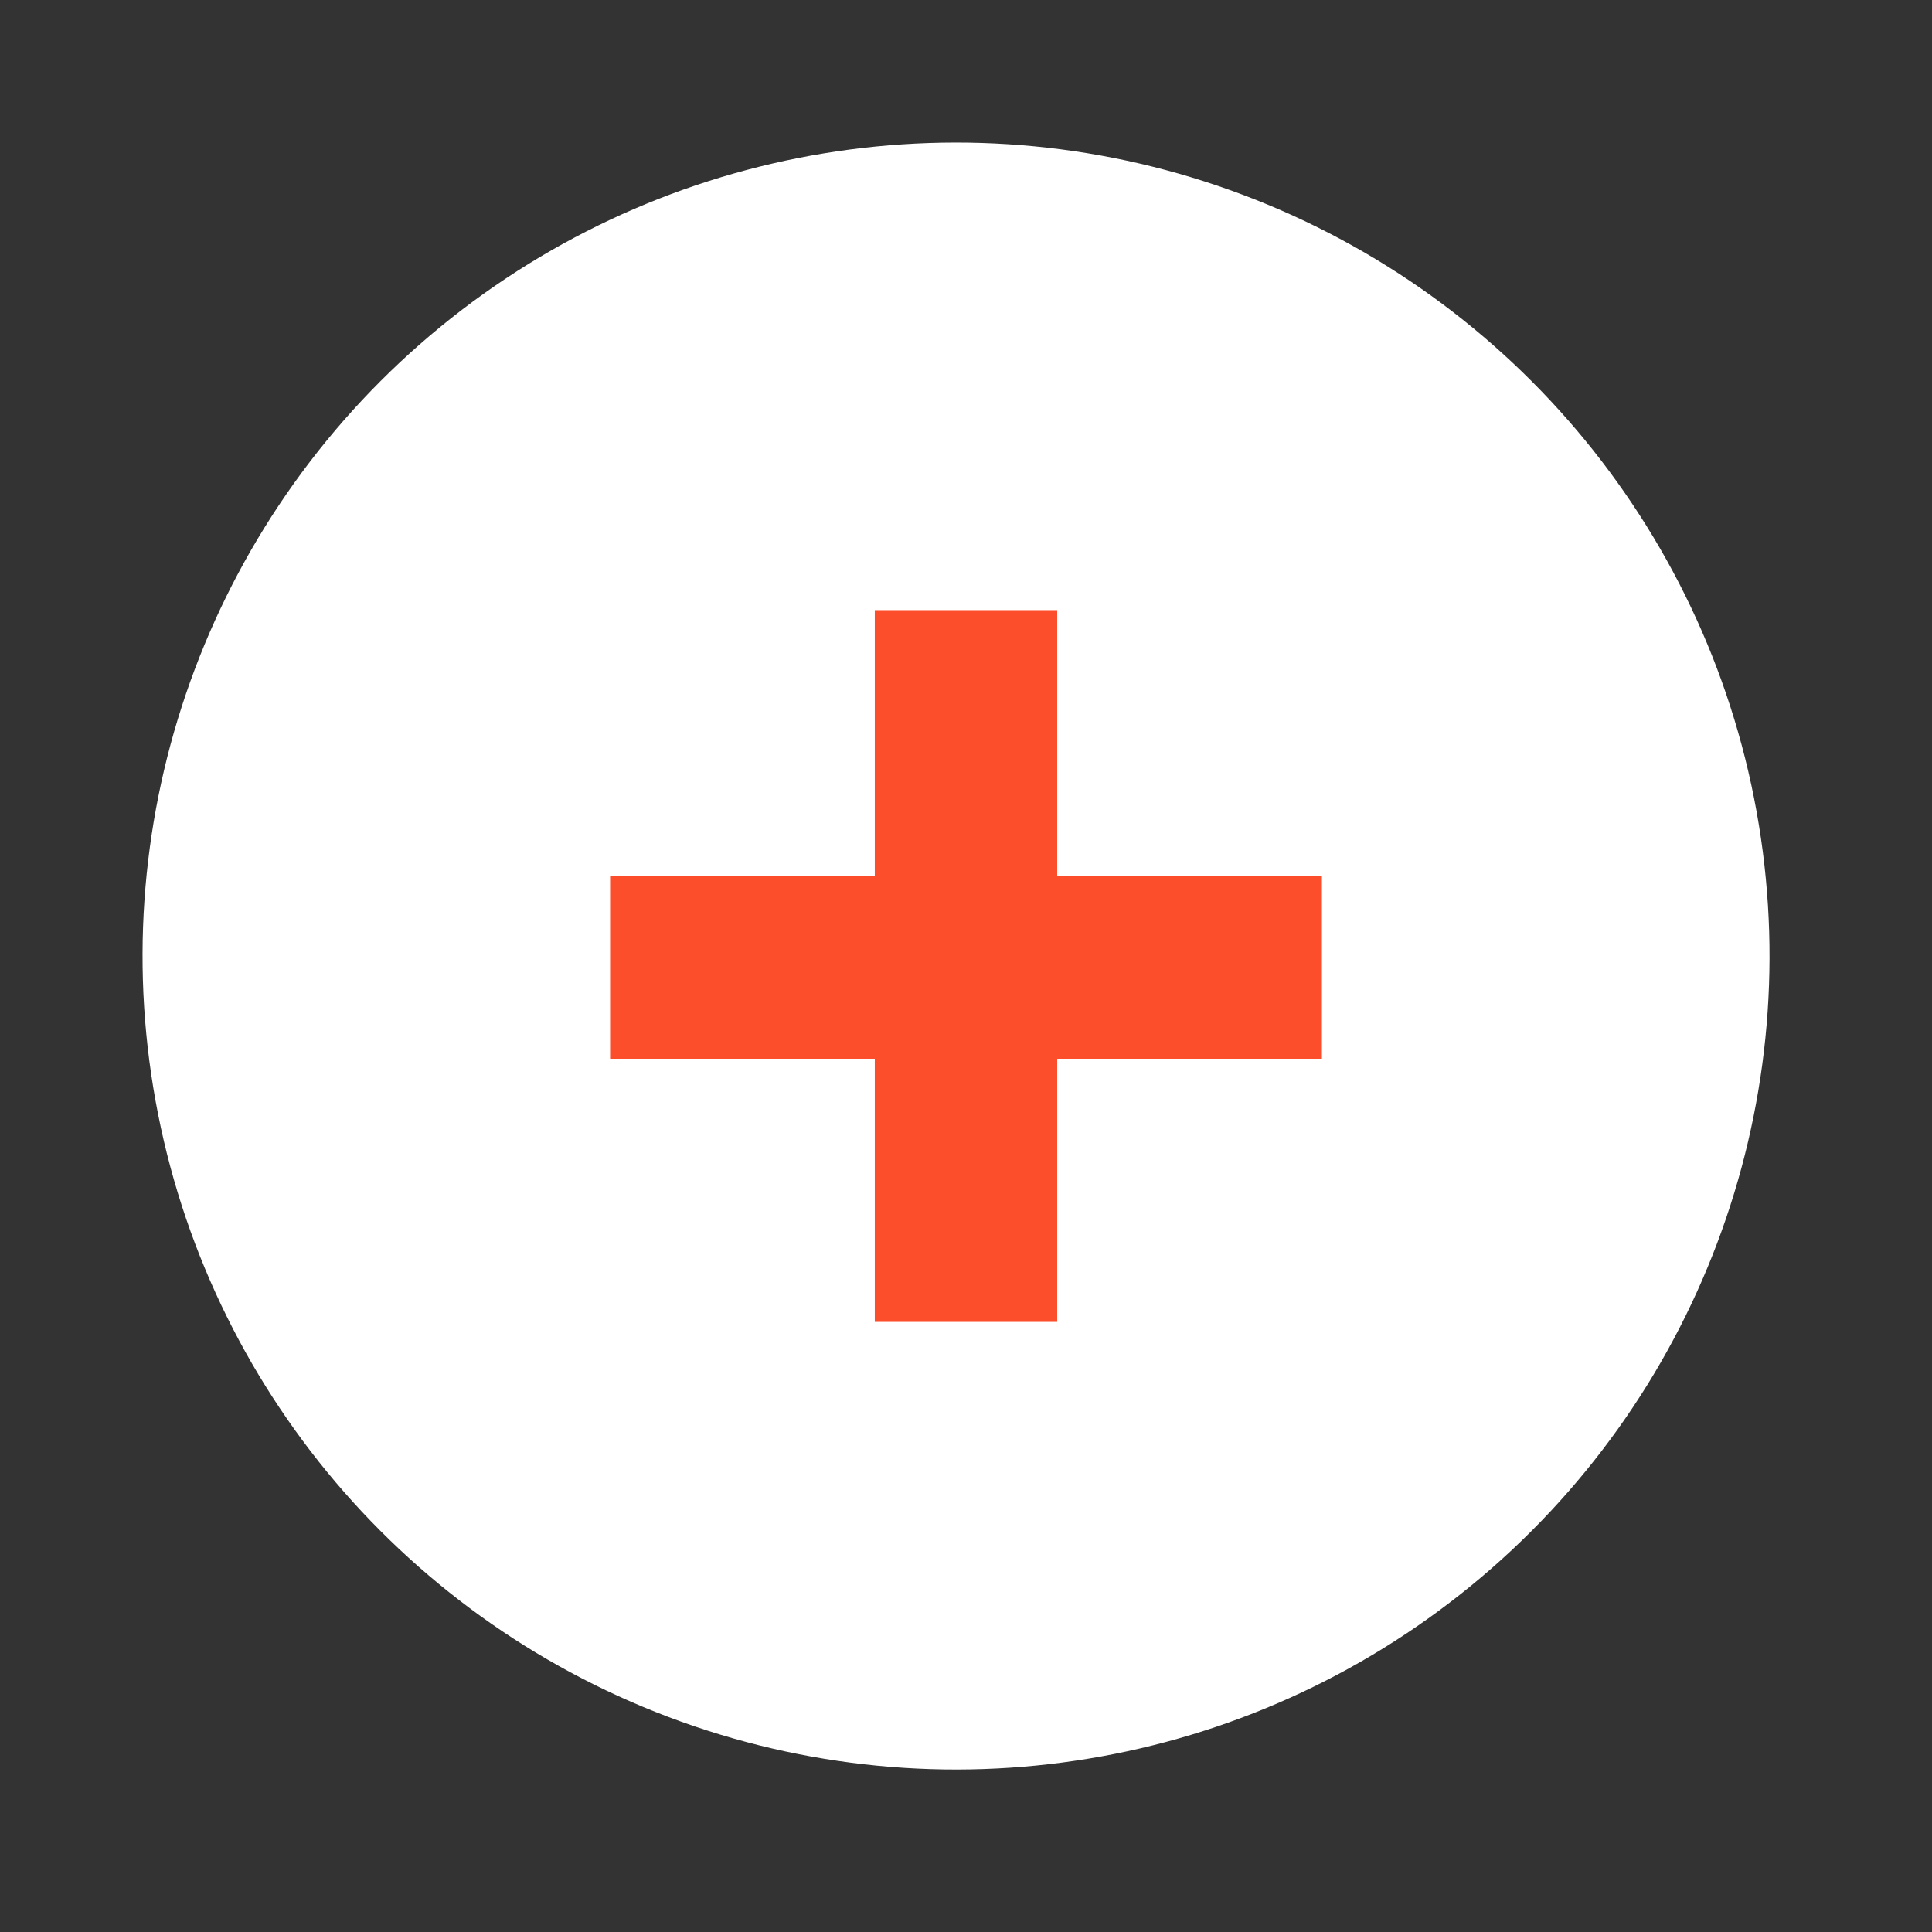
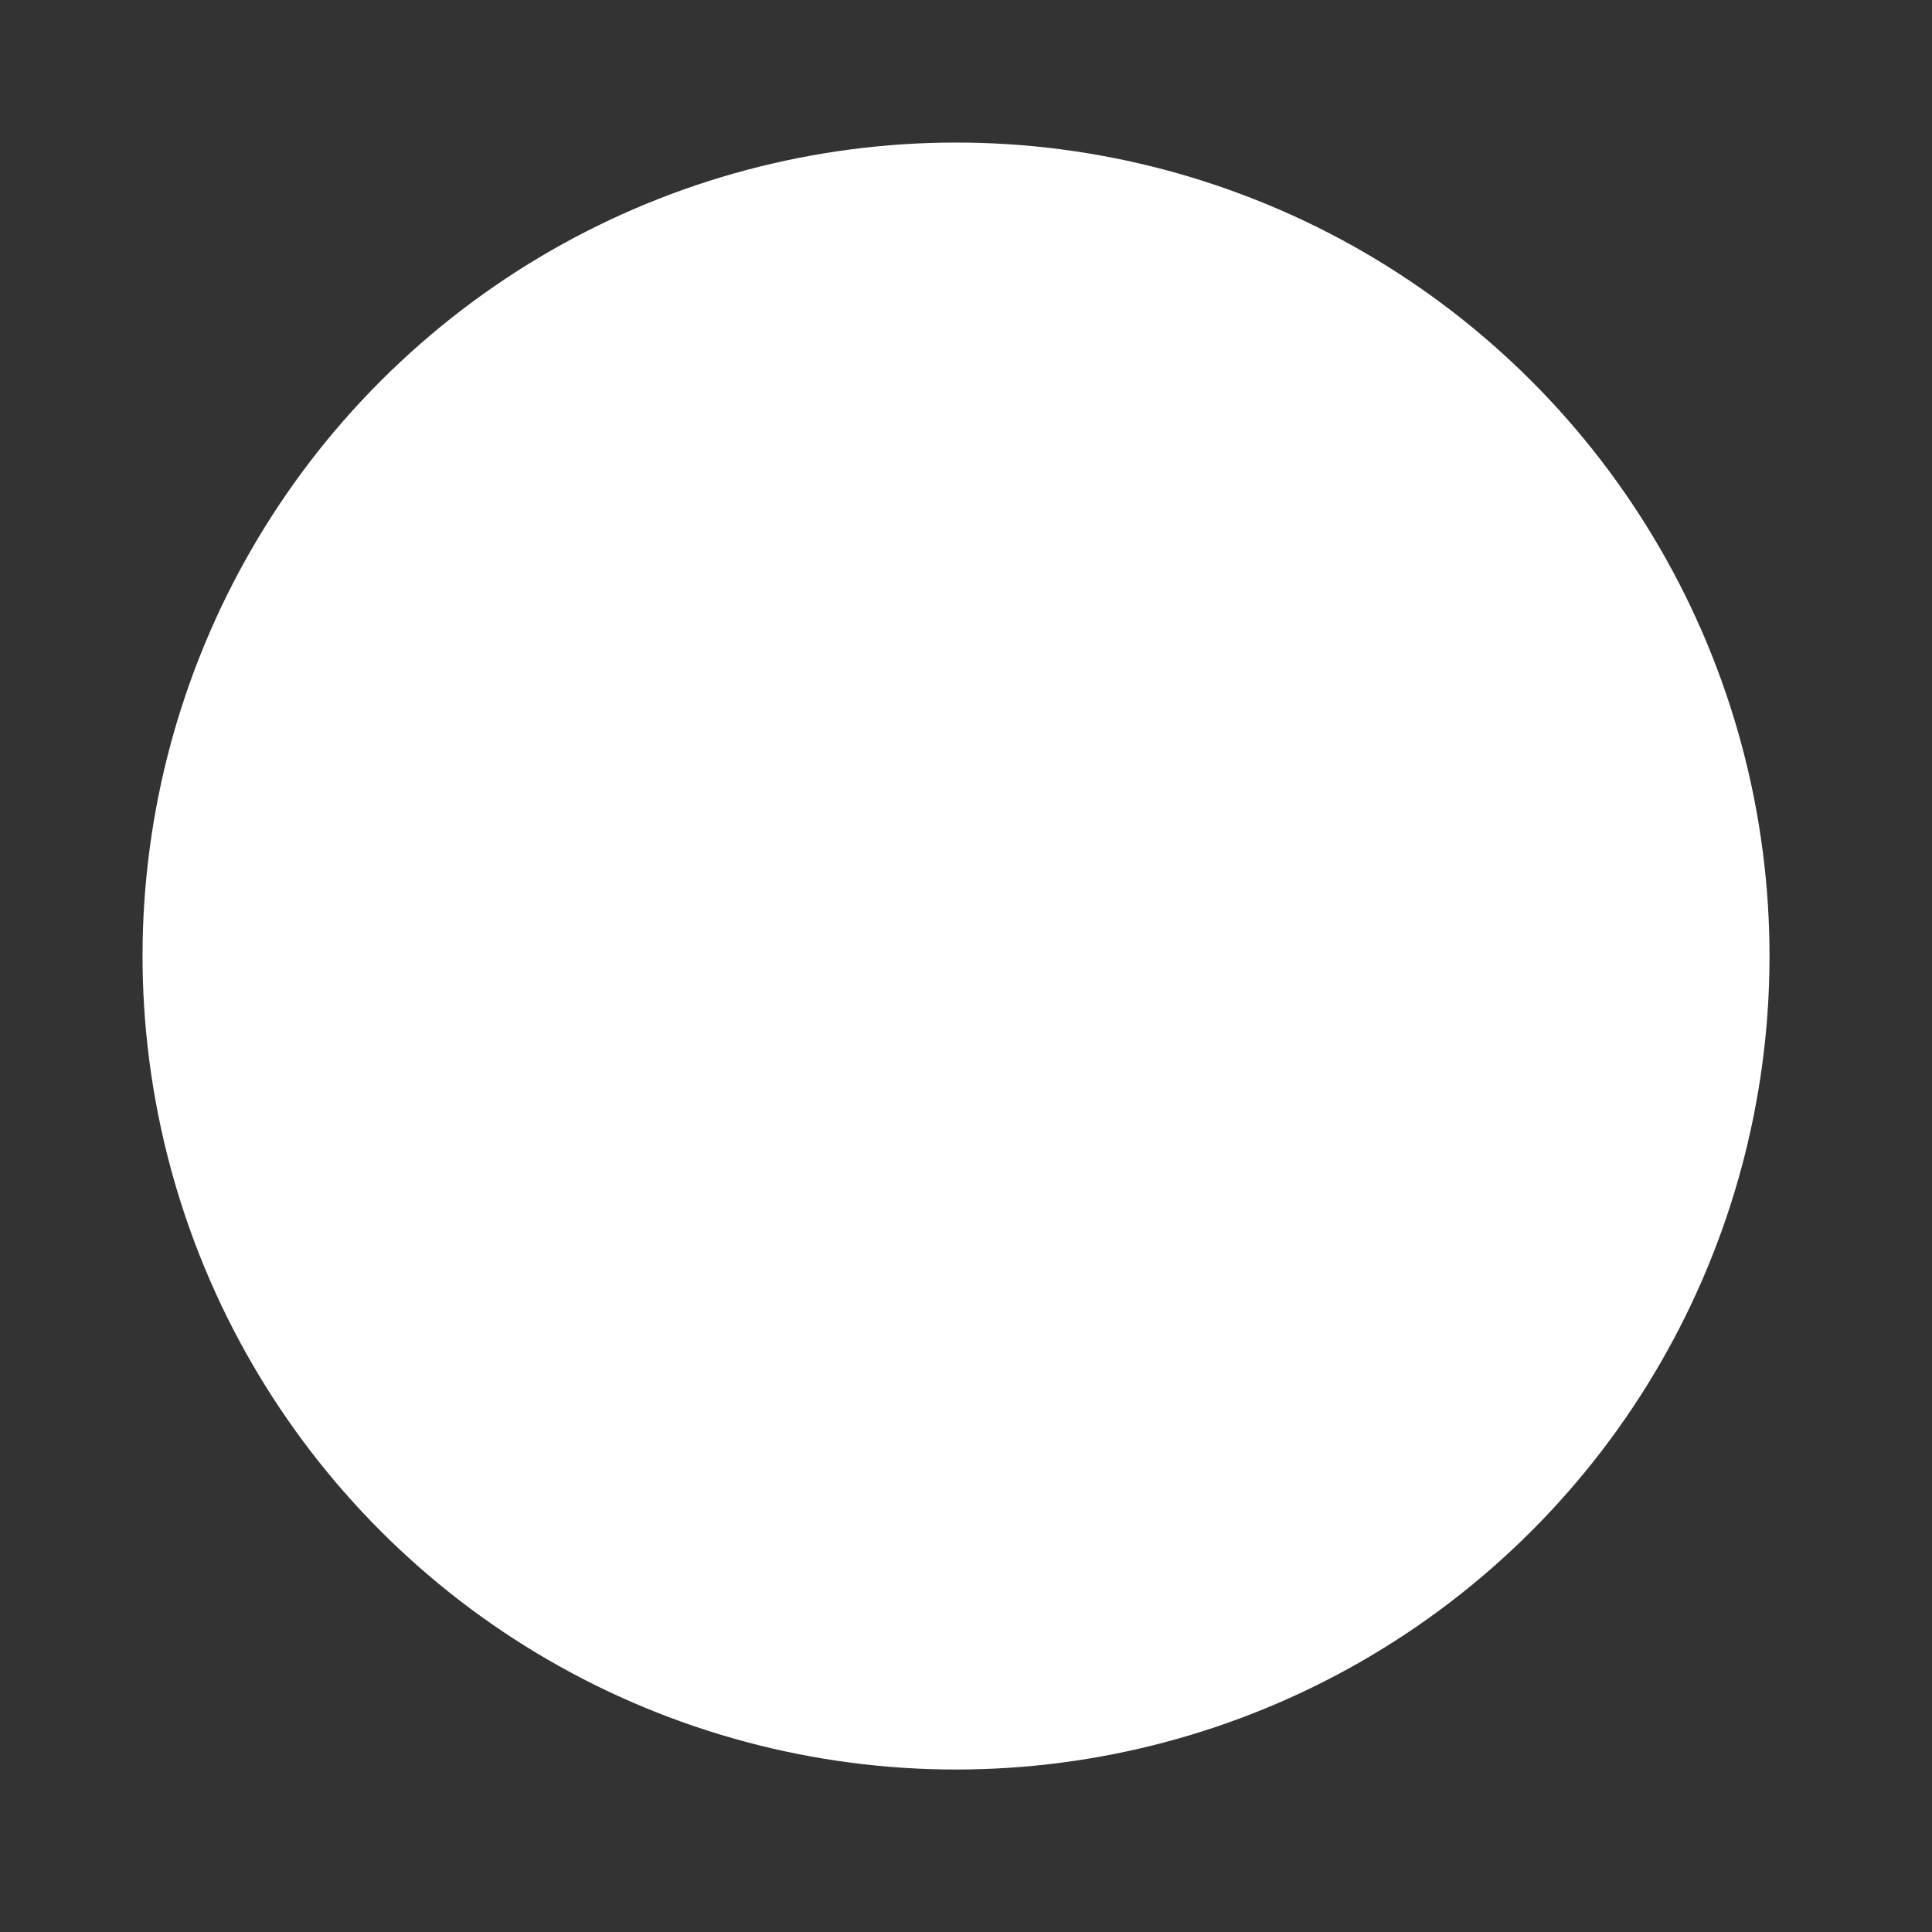
<svg xmlns="http://www.w3.org/2000/svg" width="19" height="19" viewBox="0 0 19 19" fill="none">
  <rect x="0" y="0" width="19" height="19" fill="#333333" stroke="none" />
  <circle cx="9.402" cy="9.402" r="8" transform="rotate(-11.208 9.402 9.402)" fill="white" />
-   <path d="M8.603 6H10.397V13H8.603V6ZM6 8.618H13V10.412H6V8.618Z" fill="#FD4E2C" />
</svg>